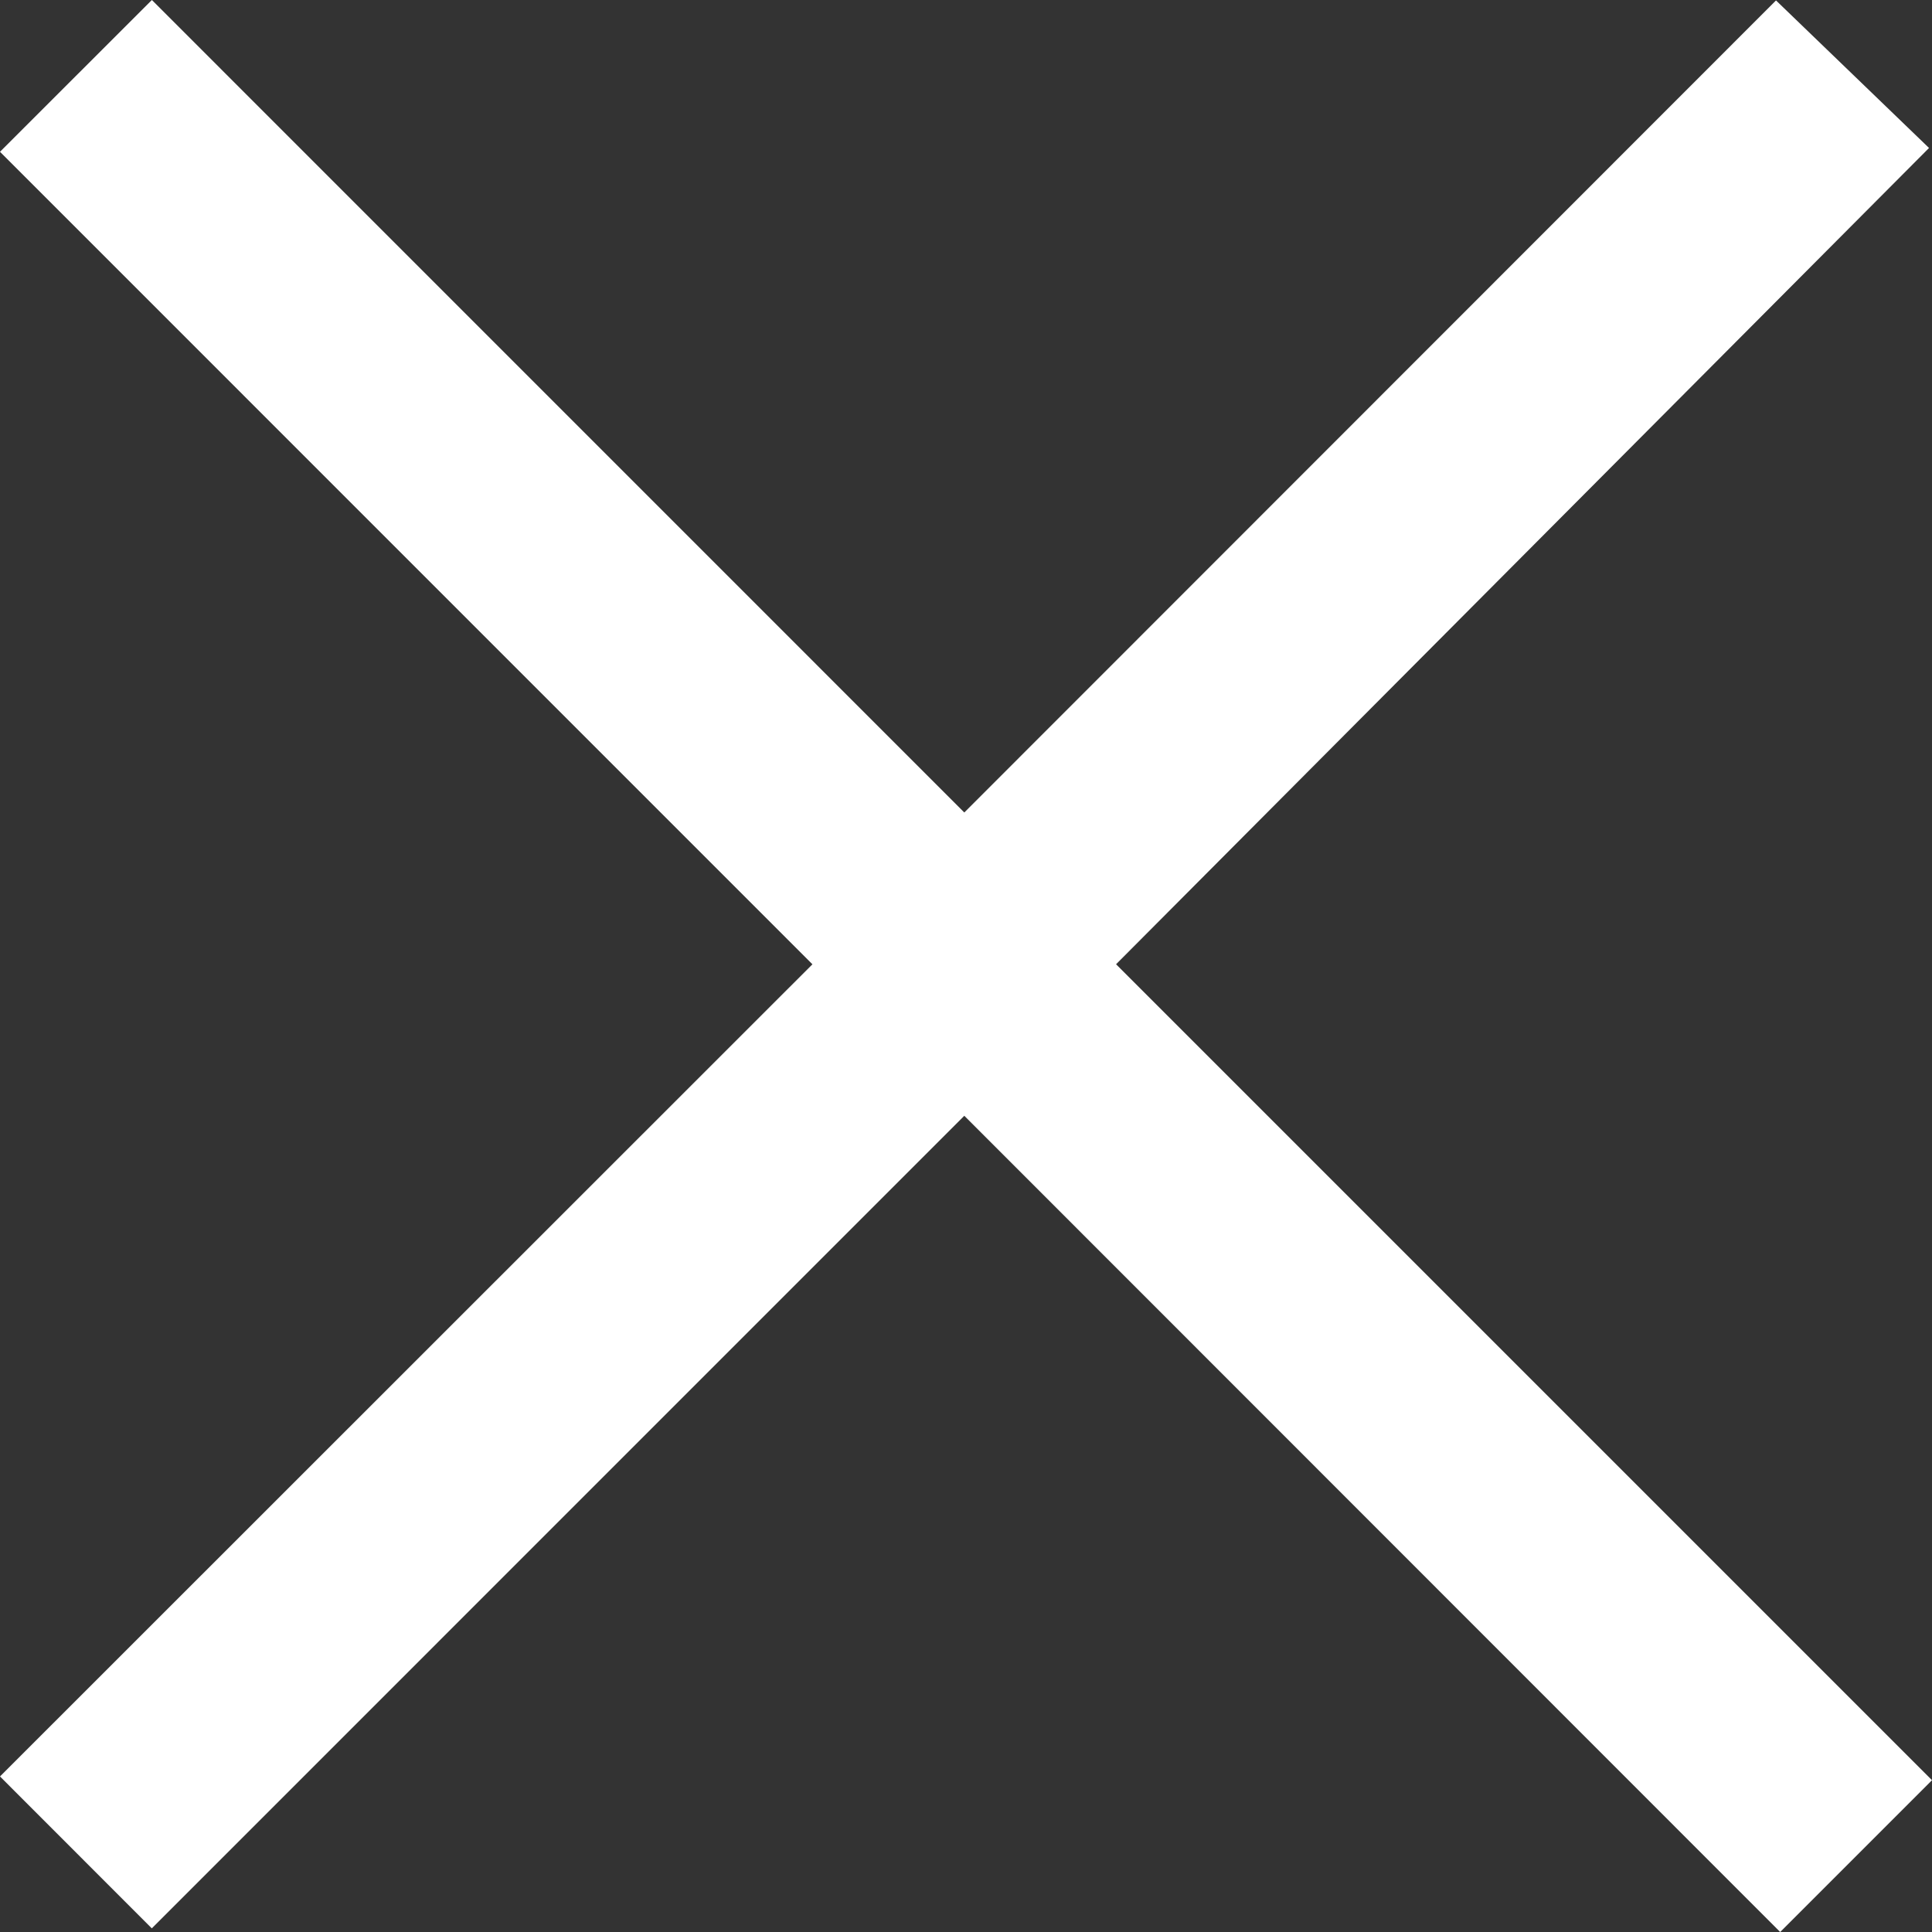
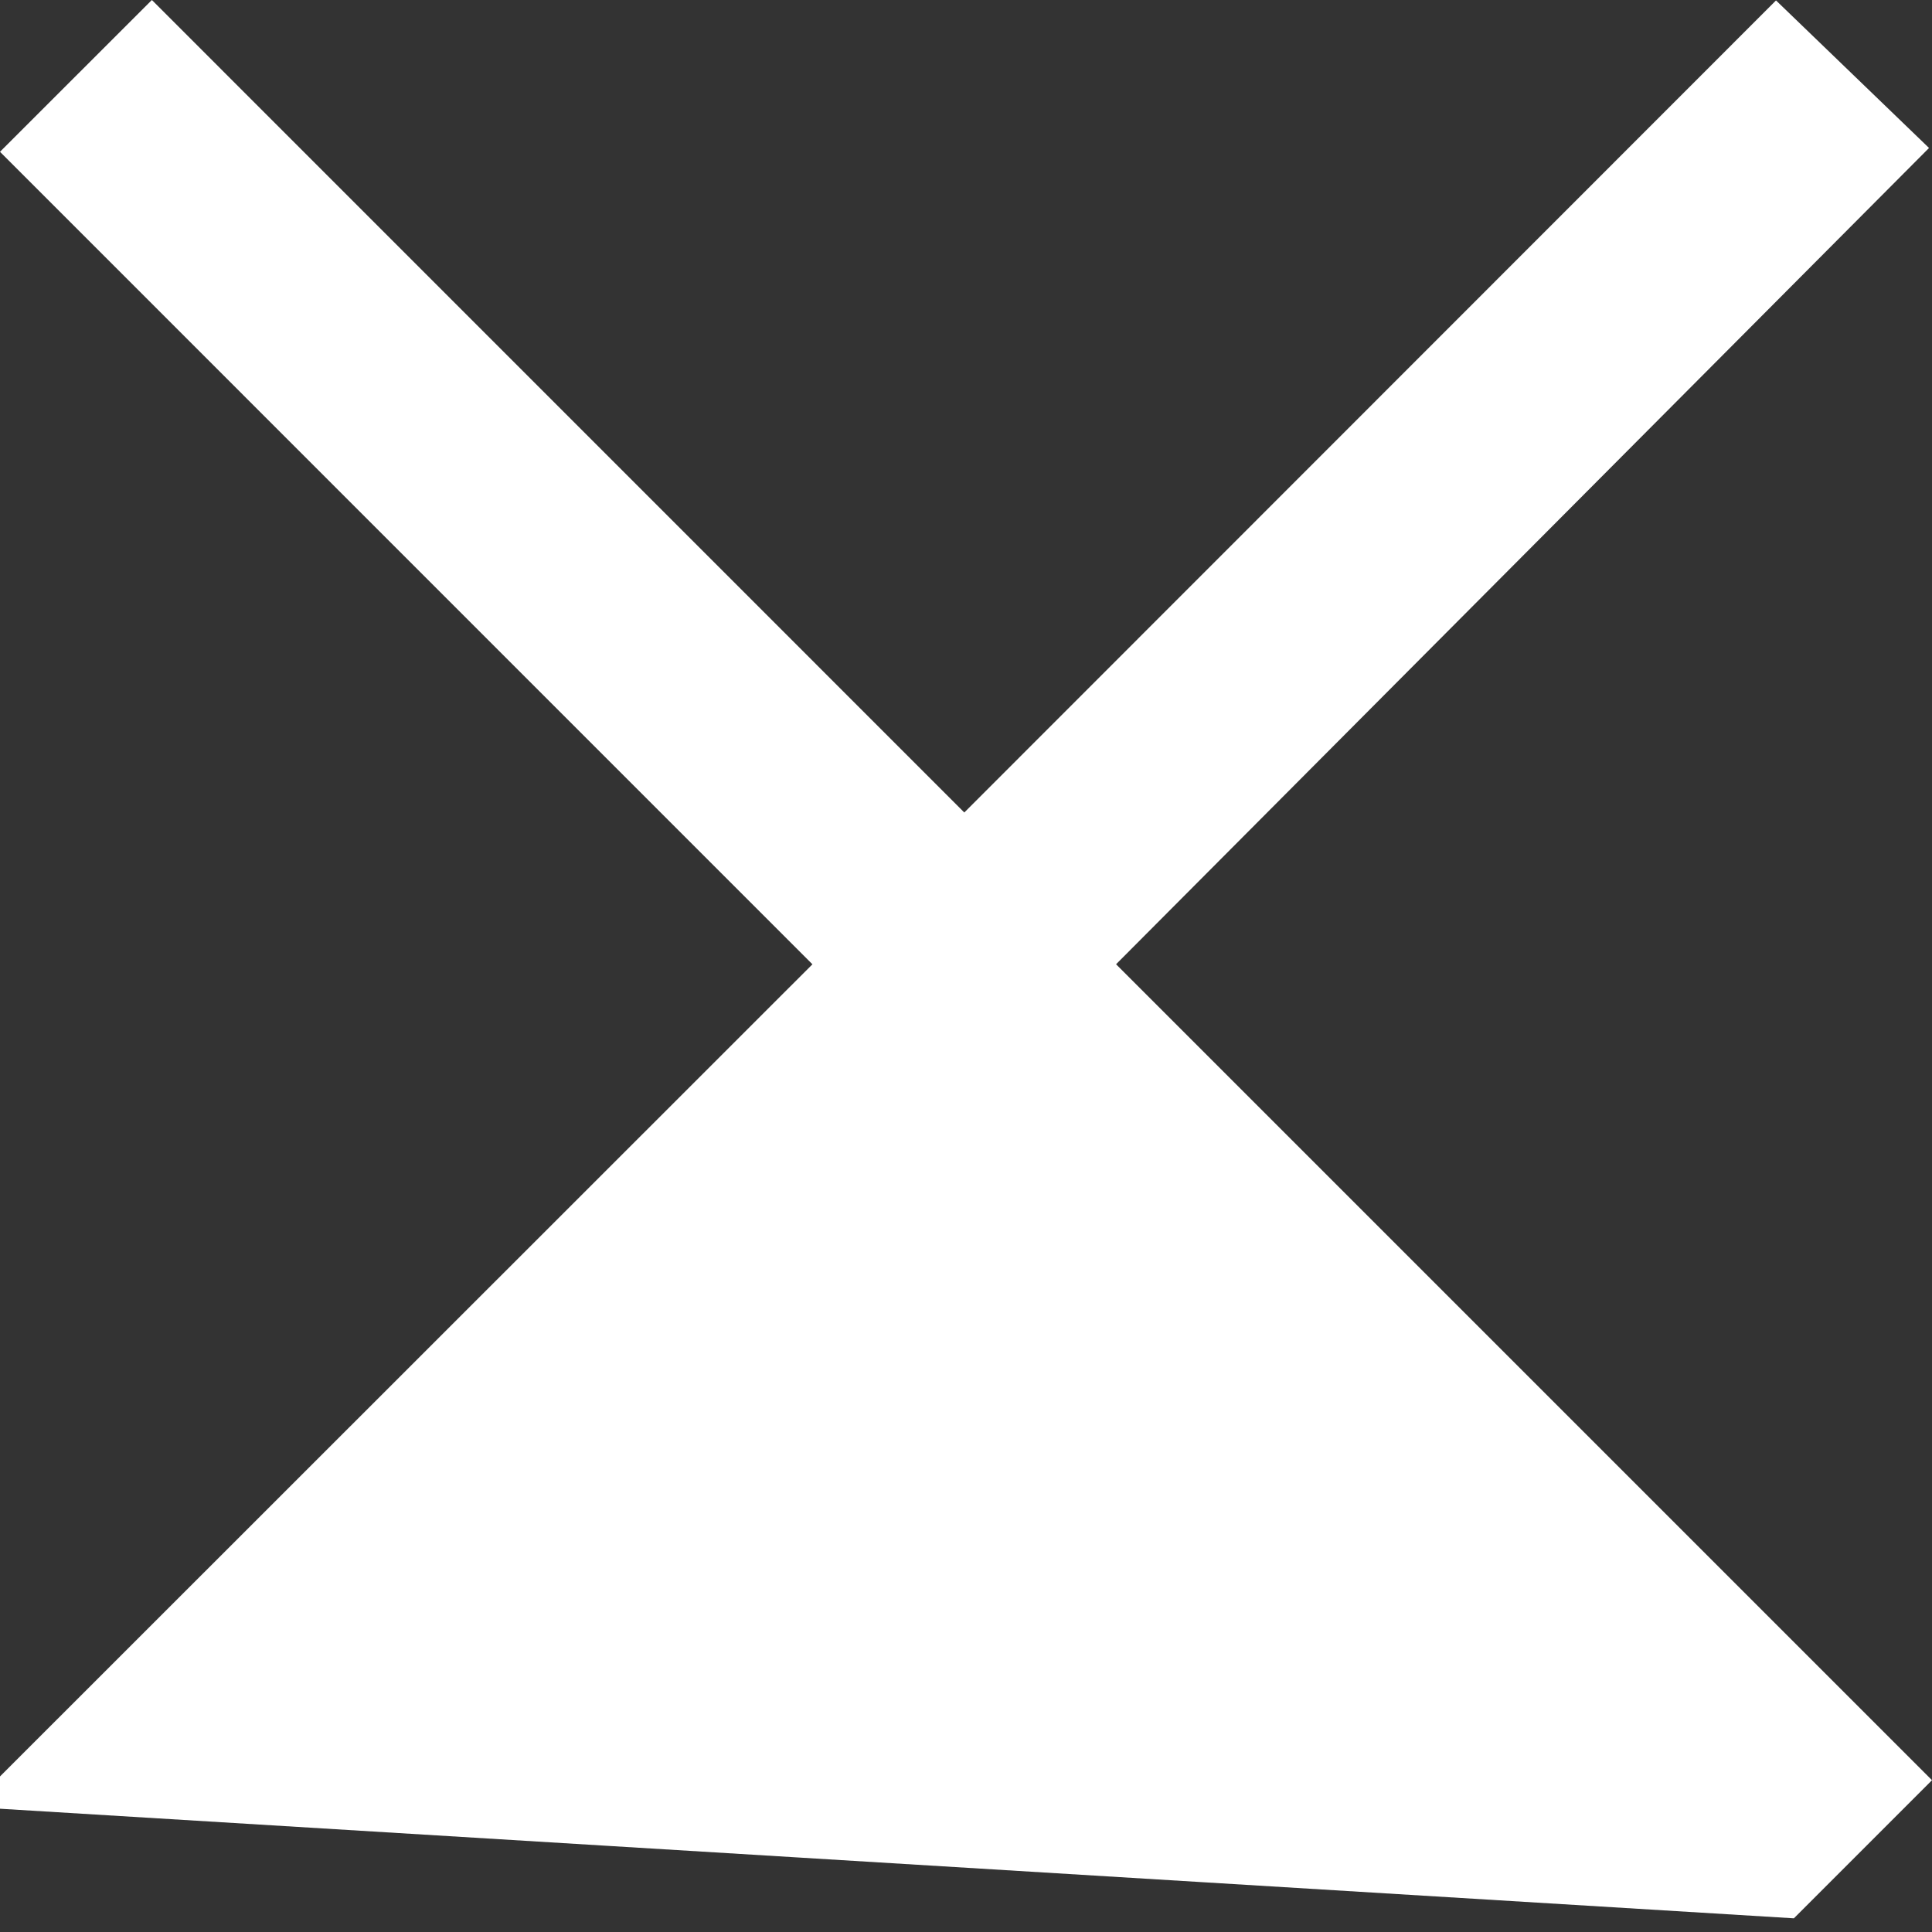
<svg xmlns="http://www.w3.org/2000/svg" width="27.414" height="27.414" viewBox="0 0 27.414 27.414">
  <rect x="0" y="0" width="27.414" height="27.414" fill="#333333" stroke="none" />
-   <path id="Caminho_26" data-name="Caminho 26" d="M24.5,0,12.976,11.529,1.448,0,0,1.447,11.528,12.976,0,24.5l1.447,1.448,11.529-11.53L24.553,26,26,24.553,14.423,12.976,25.952,1.4Z" transform="translate(0.707 0.707)" fill="#fff" stroke="#fff" stroke-width="1" />
+   <path id="Caminho_26" data-name="Caminho 26" d="M24.5,0,12.976,11.529,1.448,0,0,1.447,11.528,12.976,0,24.5L24.553,26,26,24.553,14.423,12.976,25.952,1.4Z" transform="translate(0.707 0.707)" fill="#fff" stroke="#fff" stroke-width="1" />
</svg>